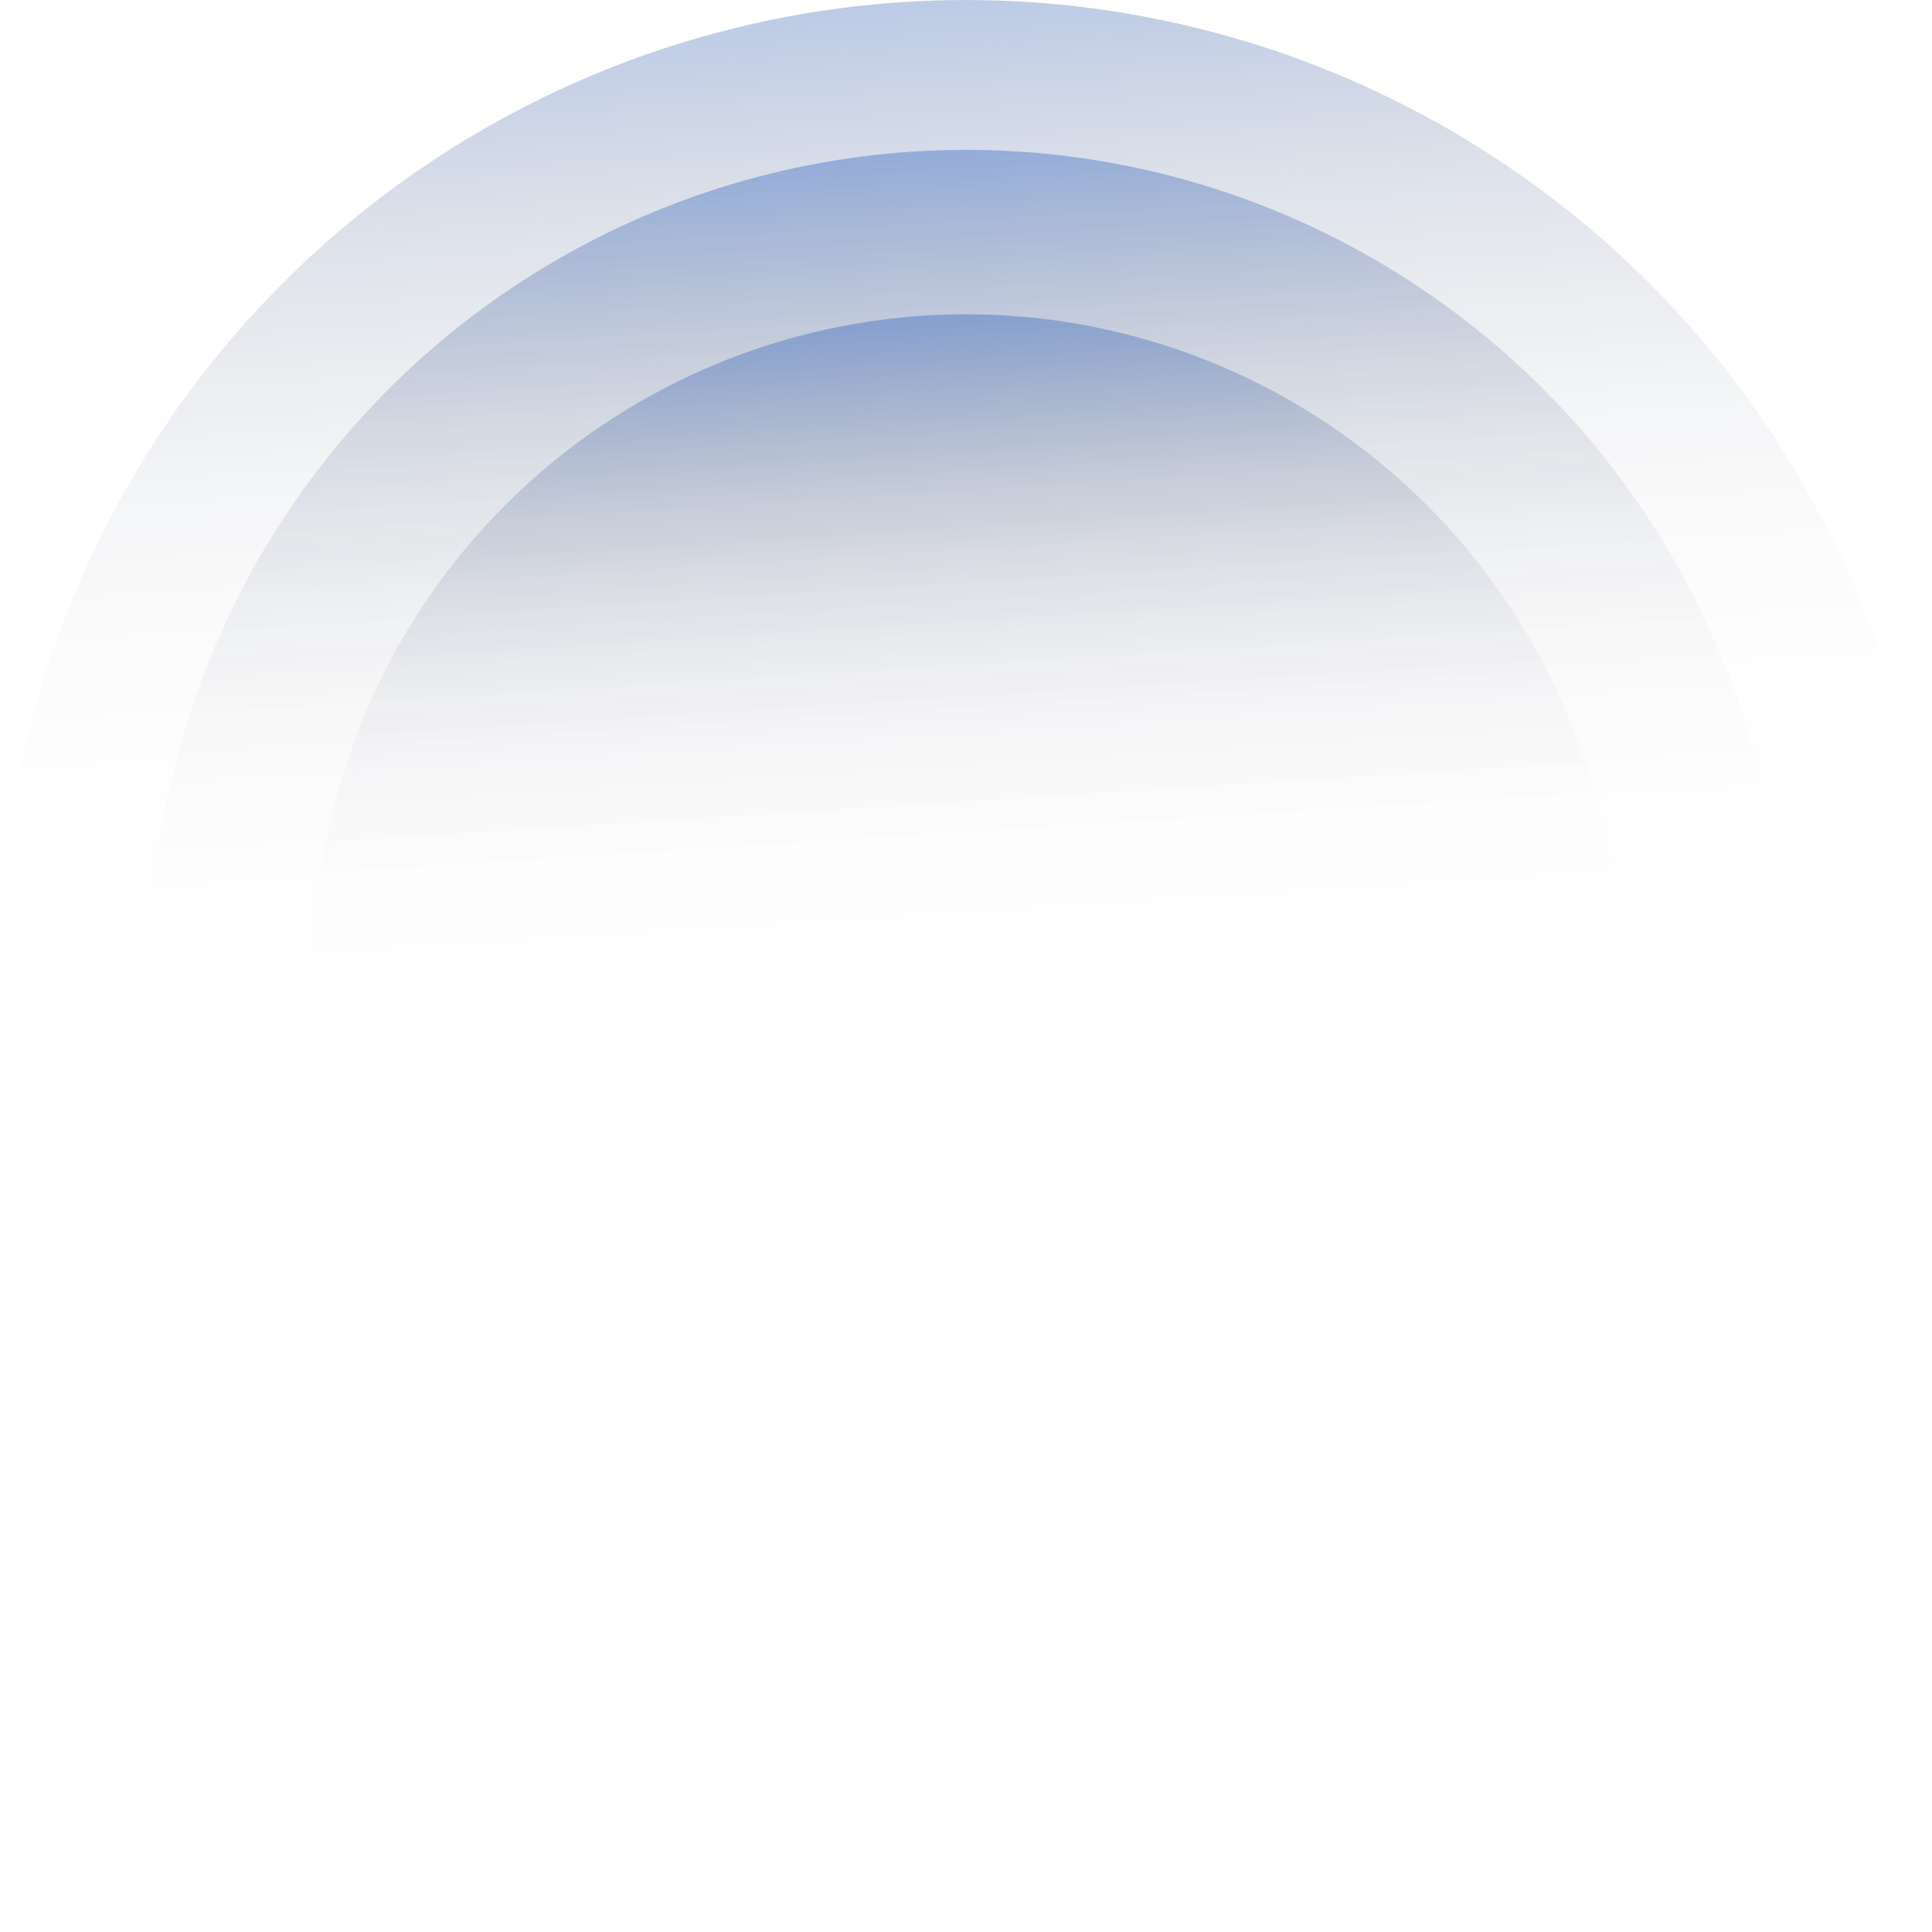
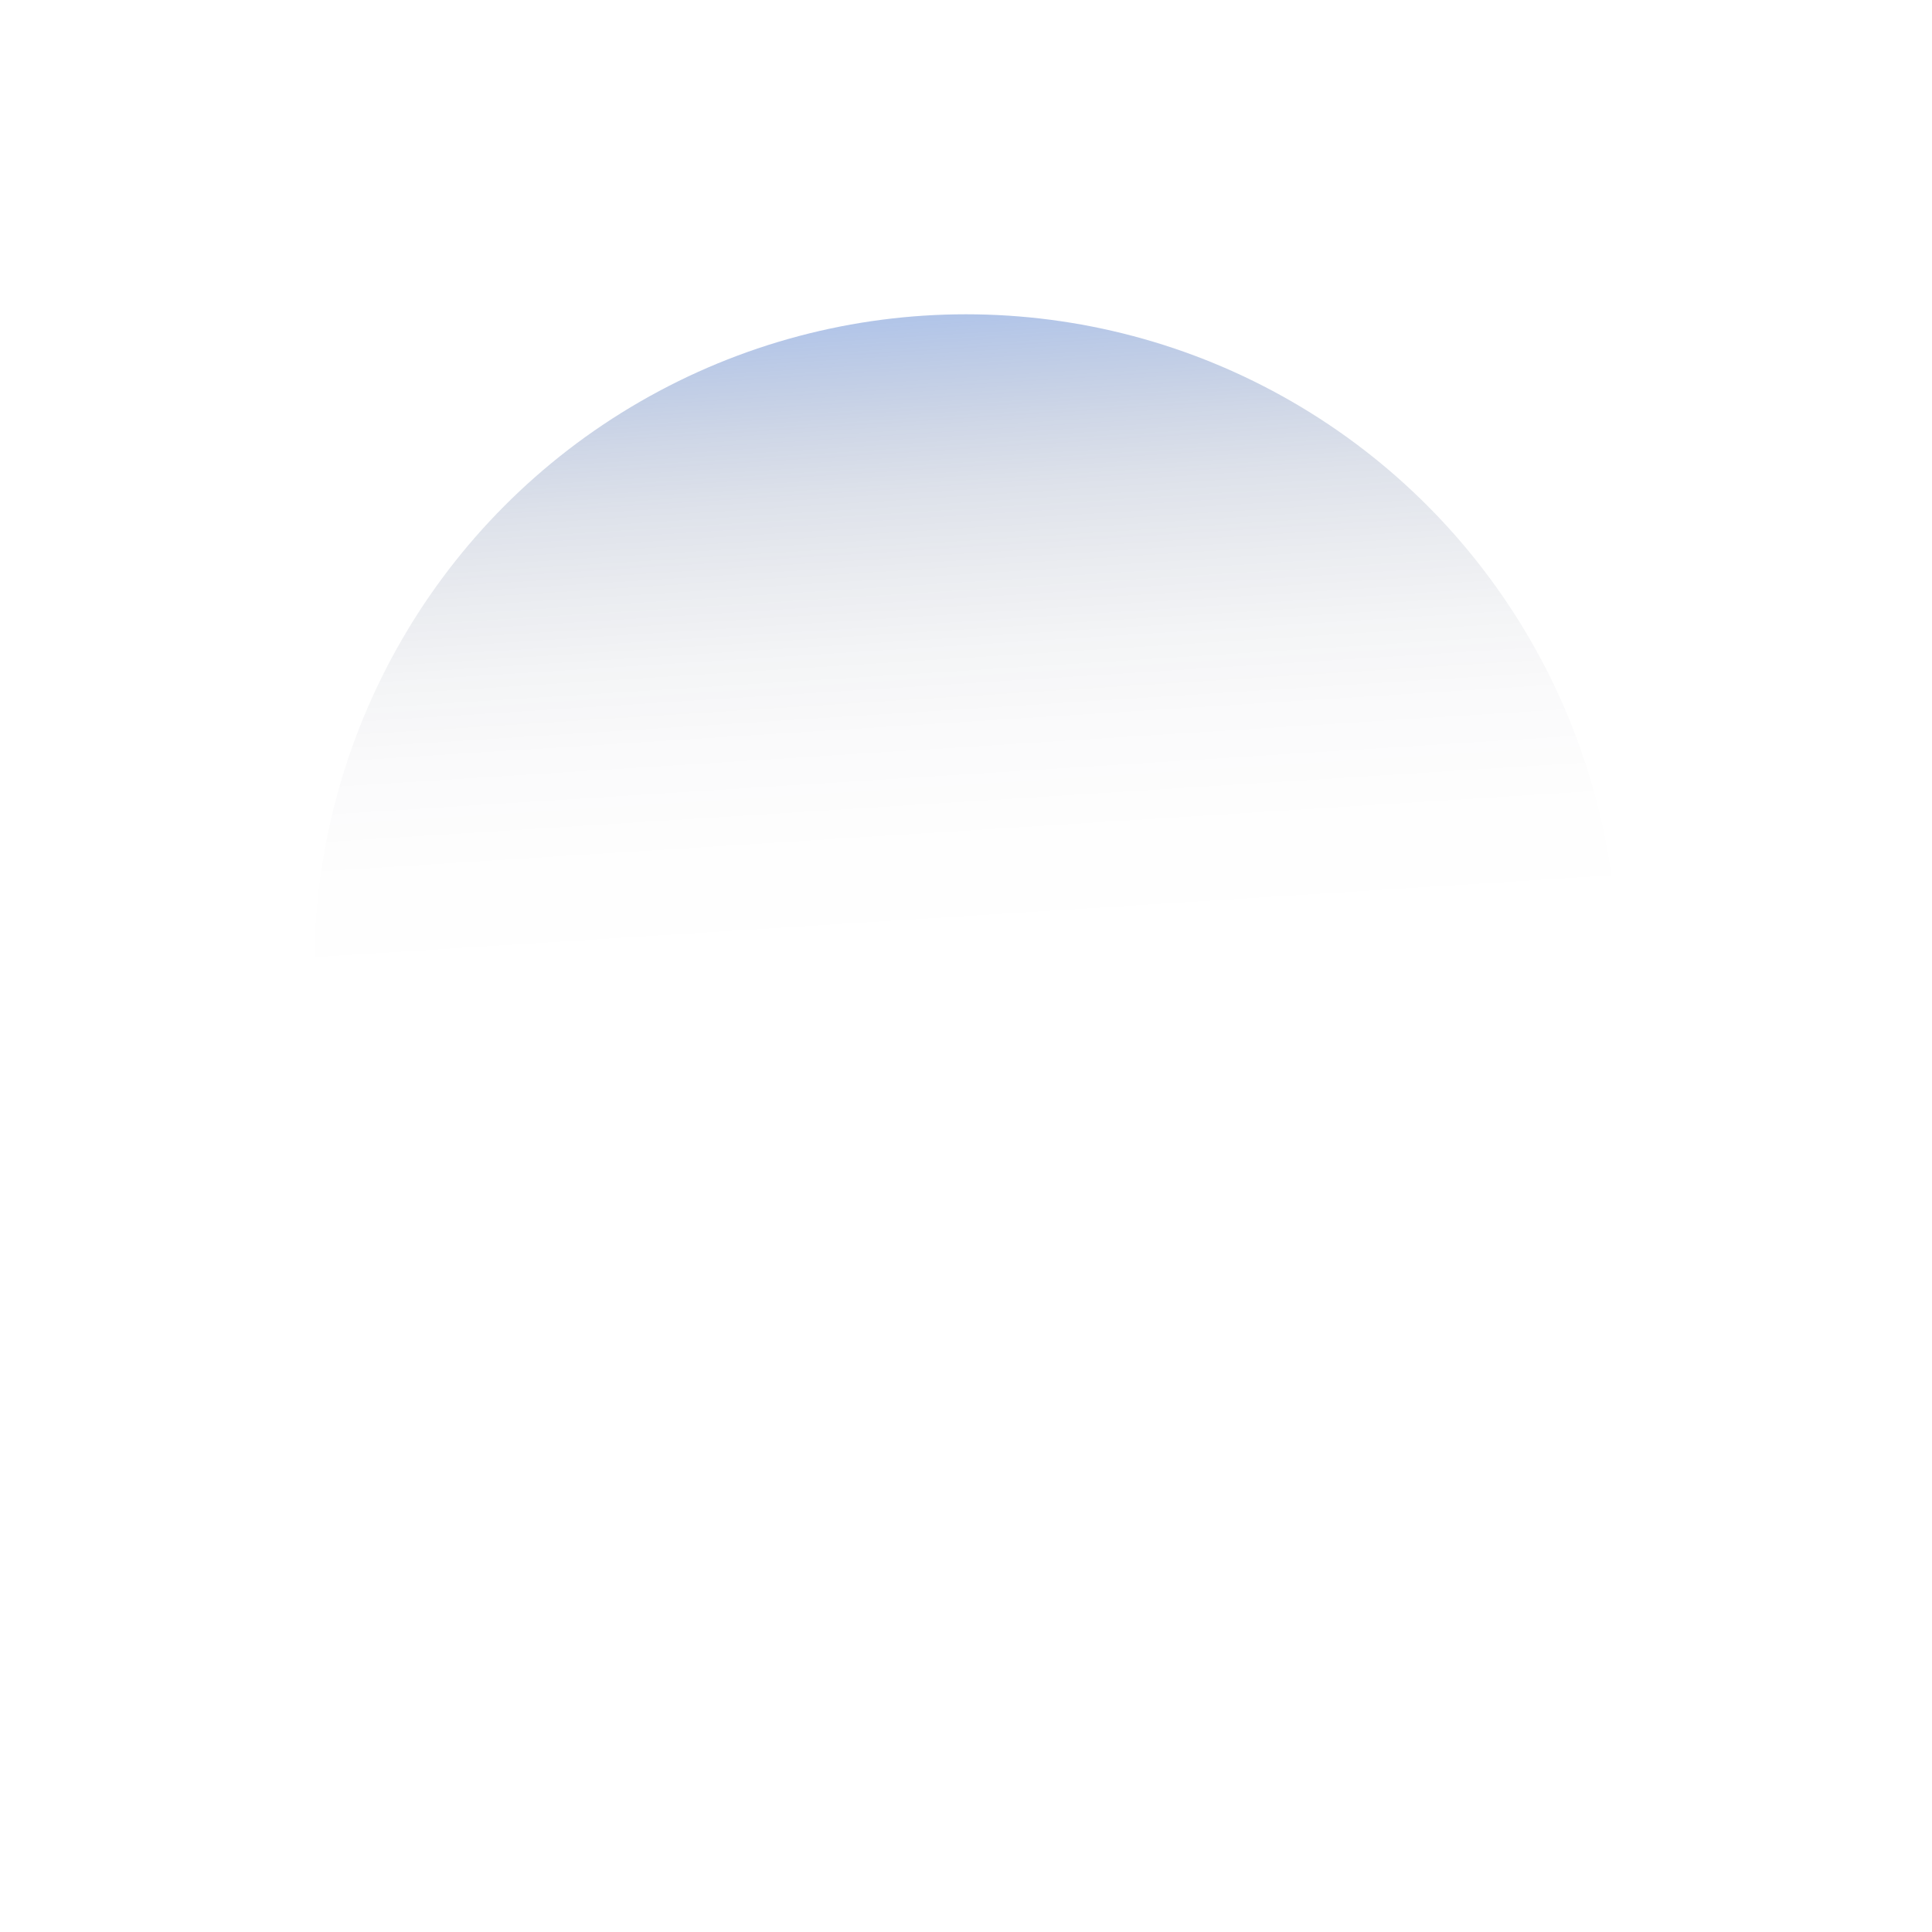
<svg xmlns="http://www.w3.org/2000/svg" xmlns:xlink="http://www.w3.org/1999/xlink" id="Layer_1" viewBox="0 0 1024.75 1024.75">
  <defs>
    <style>.cls-1{fill:url(#linear-gradient);}.cls-1,.cls-2,.cls-3{opacity:.3;}.cls-2{fill:url(#linear-gradient-3);}.cls-3{fill:url(#linear-gradient-2);}</style>
    <linearGradient id="linear-gradient" x1="-196.39" y1="1036.43" x2="-1208.9" y2="1194.59" gradientTransform="translate(-540.72 -398.34) rotate(-84.73)" gradientUnits="userSpaceOnUse">
      <stop offset=".08" stop-color="#003fb4" />
      <stop offset=".11" stop-color="#00379f" stop-opacity=".86" />
      <stop offset=".16" stop-color="#002a7f" stop-opacity=".63" />
      <stop offset=".21" stop-color="#012063" stop-opacity=".44" />
      <stop offset=".27" stop-color="#01174c" stop-opacity=".28" />
      <stop offset=".33" stop-color="#01103a" stop-opacity=".15" />
      <stop offset=".39" stop-color="#010b2d" stop-opacity=".07" />
      <stop offset=".47" stop-color="#010826" stop-opacity=".02" />
      <stop offset=".57" stop-color="#020824" stop-opacity="0" />
    </linearGradient>
    <linearGradient id="linear-gradient-2" x1="-320.44" y1="1055.81" x2="-1175.92" y2="1189.44" xlink:href="#linear-gradient" />
    <linearGradient id="linear-gradient-3" x1="-416.96" y1="1070.89" x2="-1100.09" y2="1177.59" xlink:href="#linear-gradient" />
  </defs>
-   <circle class="cls-1" cx="512.38" cy="512.38" r="512.36" />
-   <circle class="cls-3" cx="512.38" cy="512.38" r="432.9" />
  <circle class="cls-2" cx="512.38" cy="512.38" r="345.68" />
</svg>